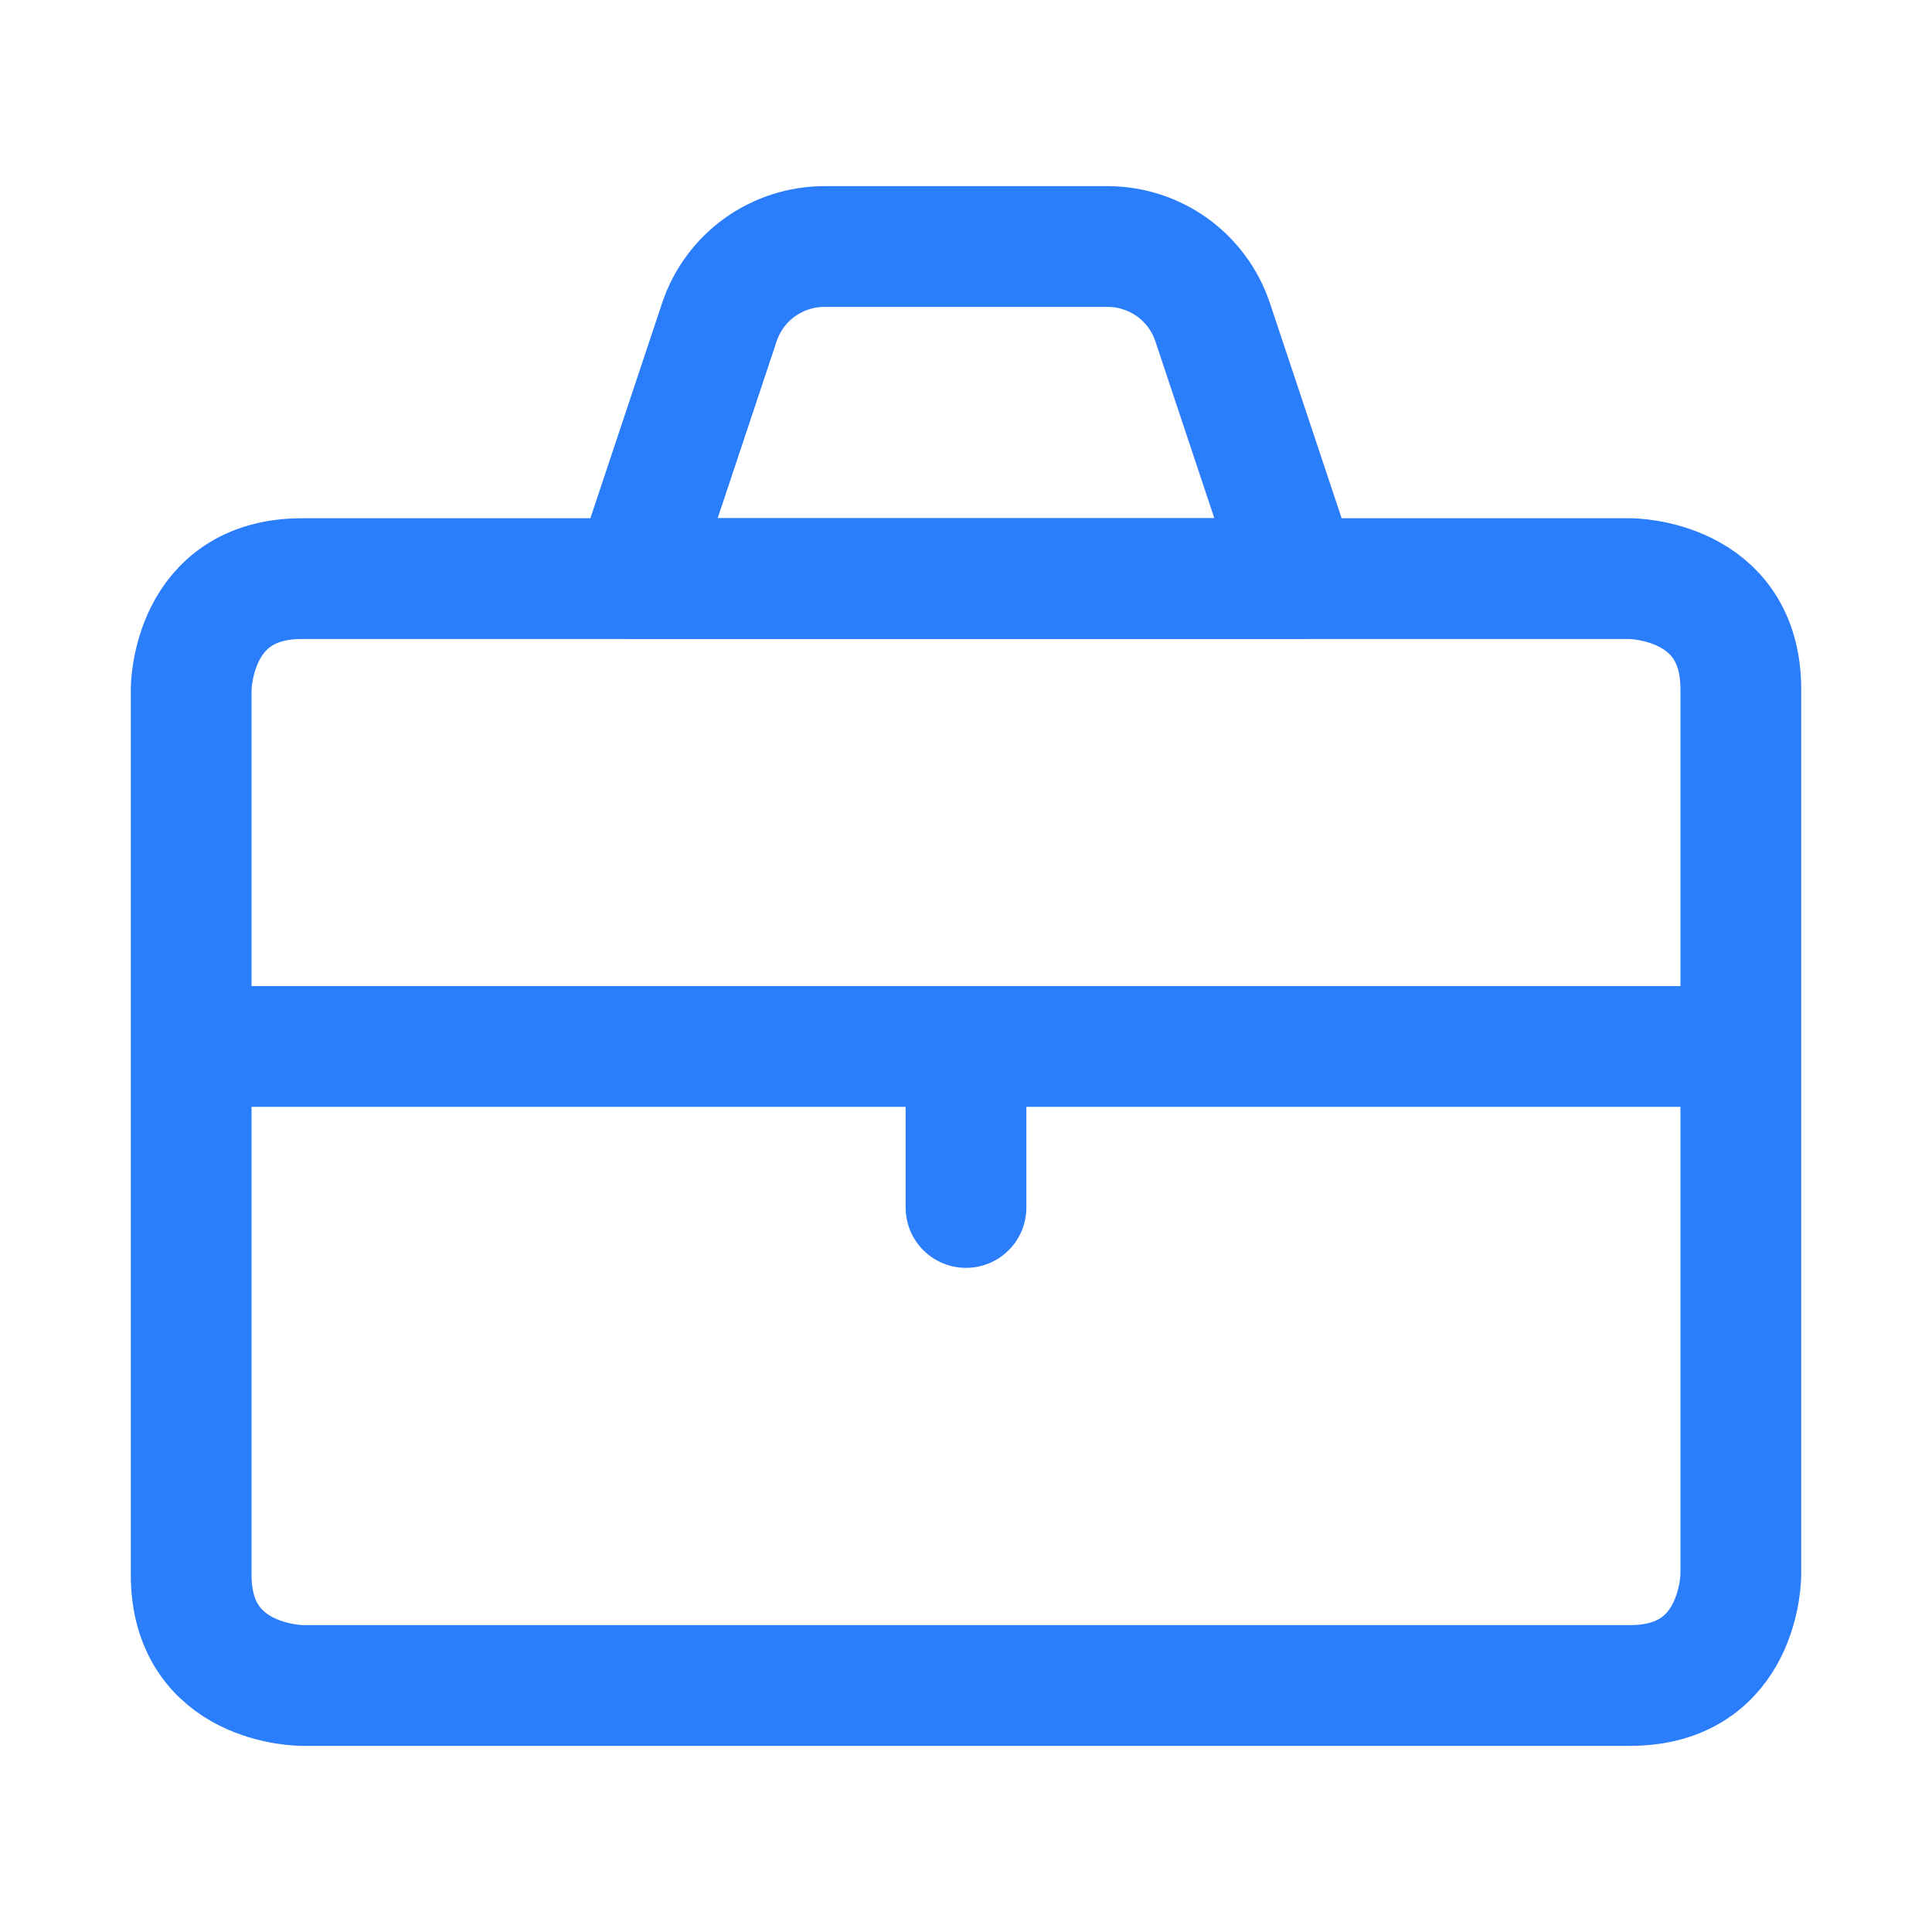
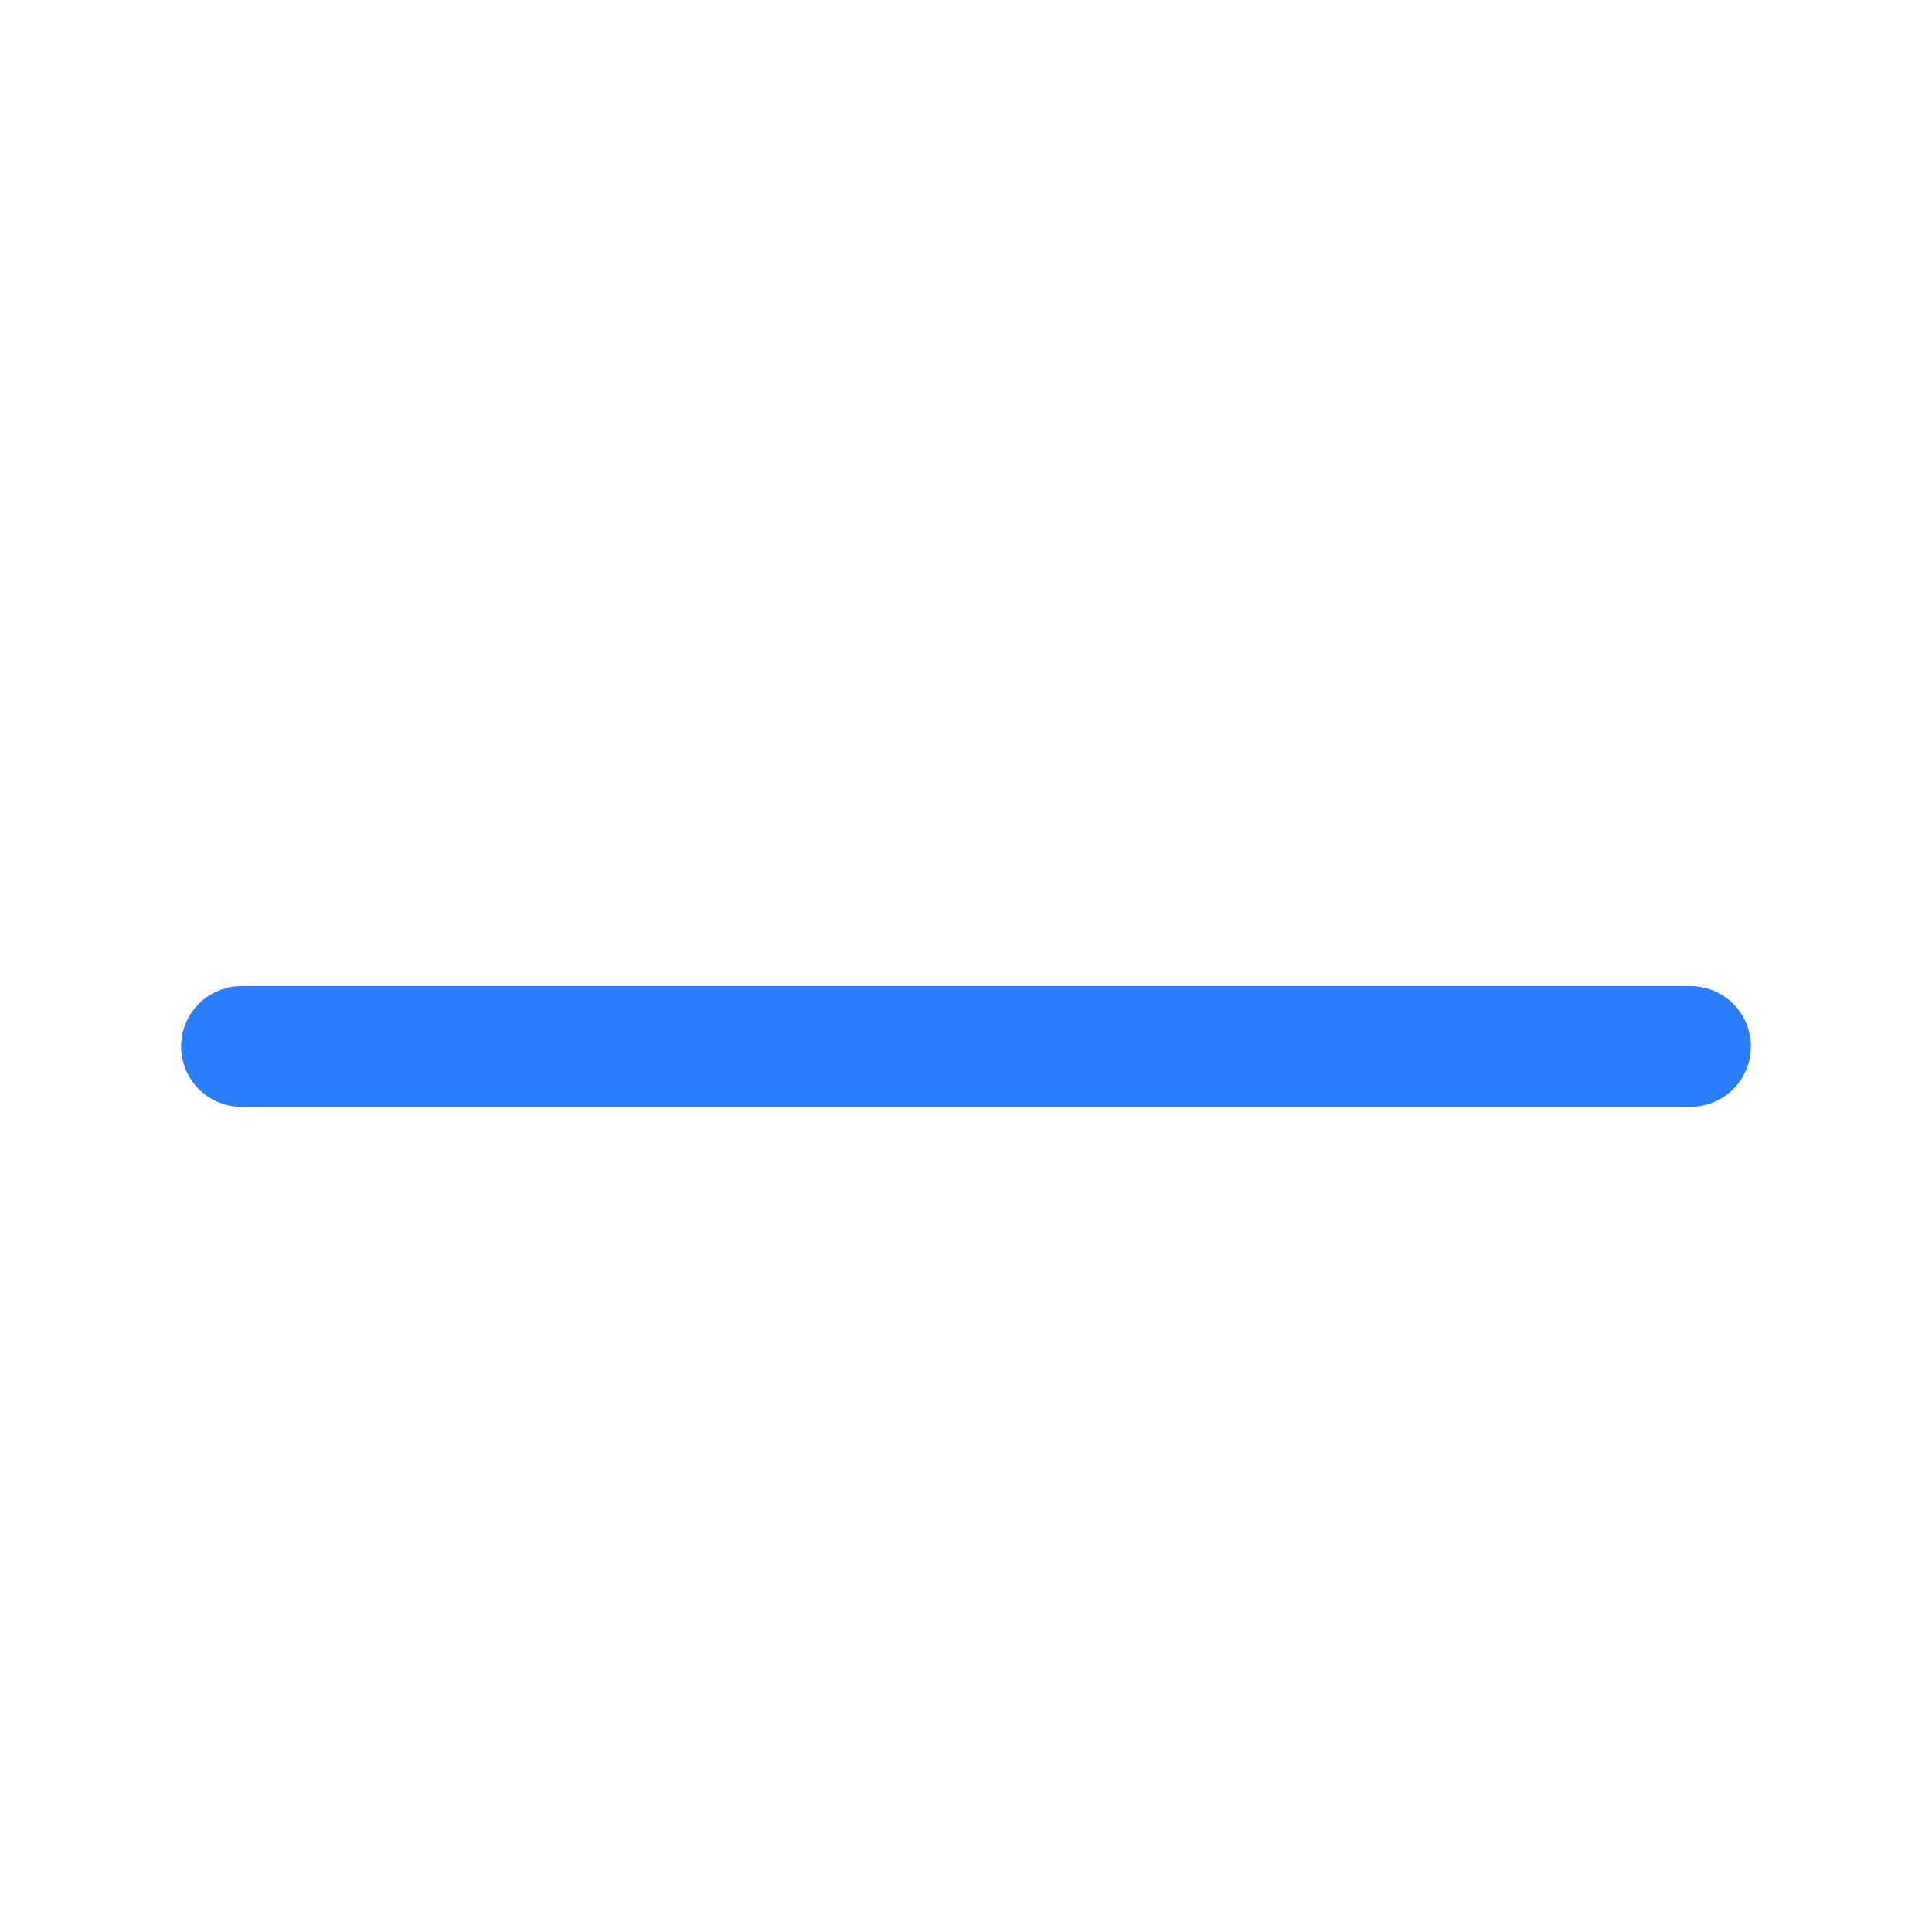
<svg xmlns="http://www.w3.org/2000/svg" width="20" height="20" viewBox="0 0 20 20" fill="none">
-   <path d="M10 10.833V12.5" stroke="#2B7EFB" stroke-width="1.25" stroke-linecap="round" stroke-linejoin="round" />
-   <path d="M3.125 5.99H16.875C16.875 5.99 18.021 5.99 18.021 7.135V16.302C18.021 16.302 18.021 17.448 16.875 17.448H3.125C3.125 17.448 1.979 17.448 1.979 16.302V7.135C1.979 7.135 1.979 5.99 3.125 5.99Z" stroke="#2B7EFB" stroke-width="1.25" stroke-linecap="round" stroke-linejoin="round" />
-   <path d="M12.553 3.335C12.477 3.107 12.331 2.909 12.136 2.768C11.941 2.628 11.706 2.552 11.466 2.552H8.534C8.294 2.552 8.059 2.628 7.864 2.768C7.669 2.909 7.523 3.107 7.447 3.335L6.562 5.99H13.438L12.553 3.335Z" stroke="#2B7EFB" stroke-width="1.25" stroke-linecap="round" stroke-linejoin="round" />
  <path d="M2.5 10.833H17.5" stroke="#2B7EFB" stroke-width="1.25" stroke-linecap="round" stroke-linejoin="round" />
</svg>